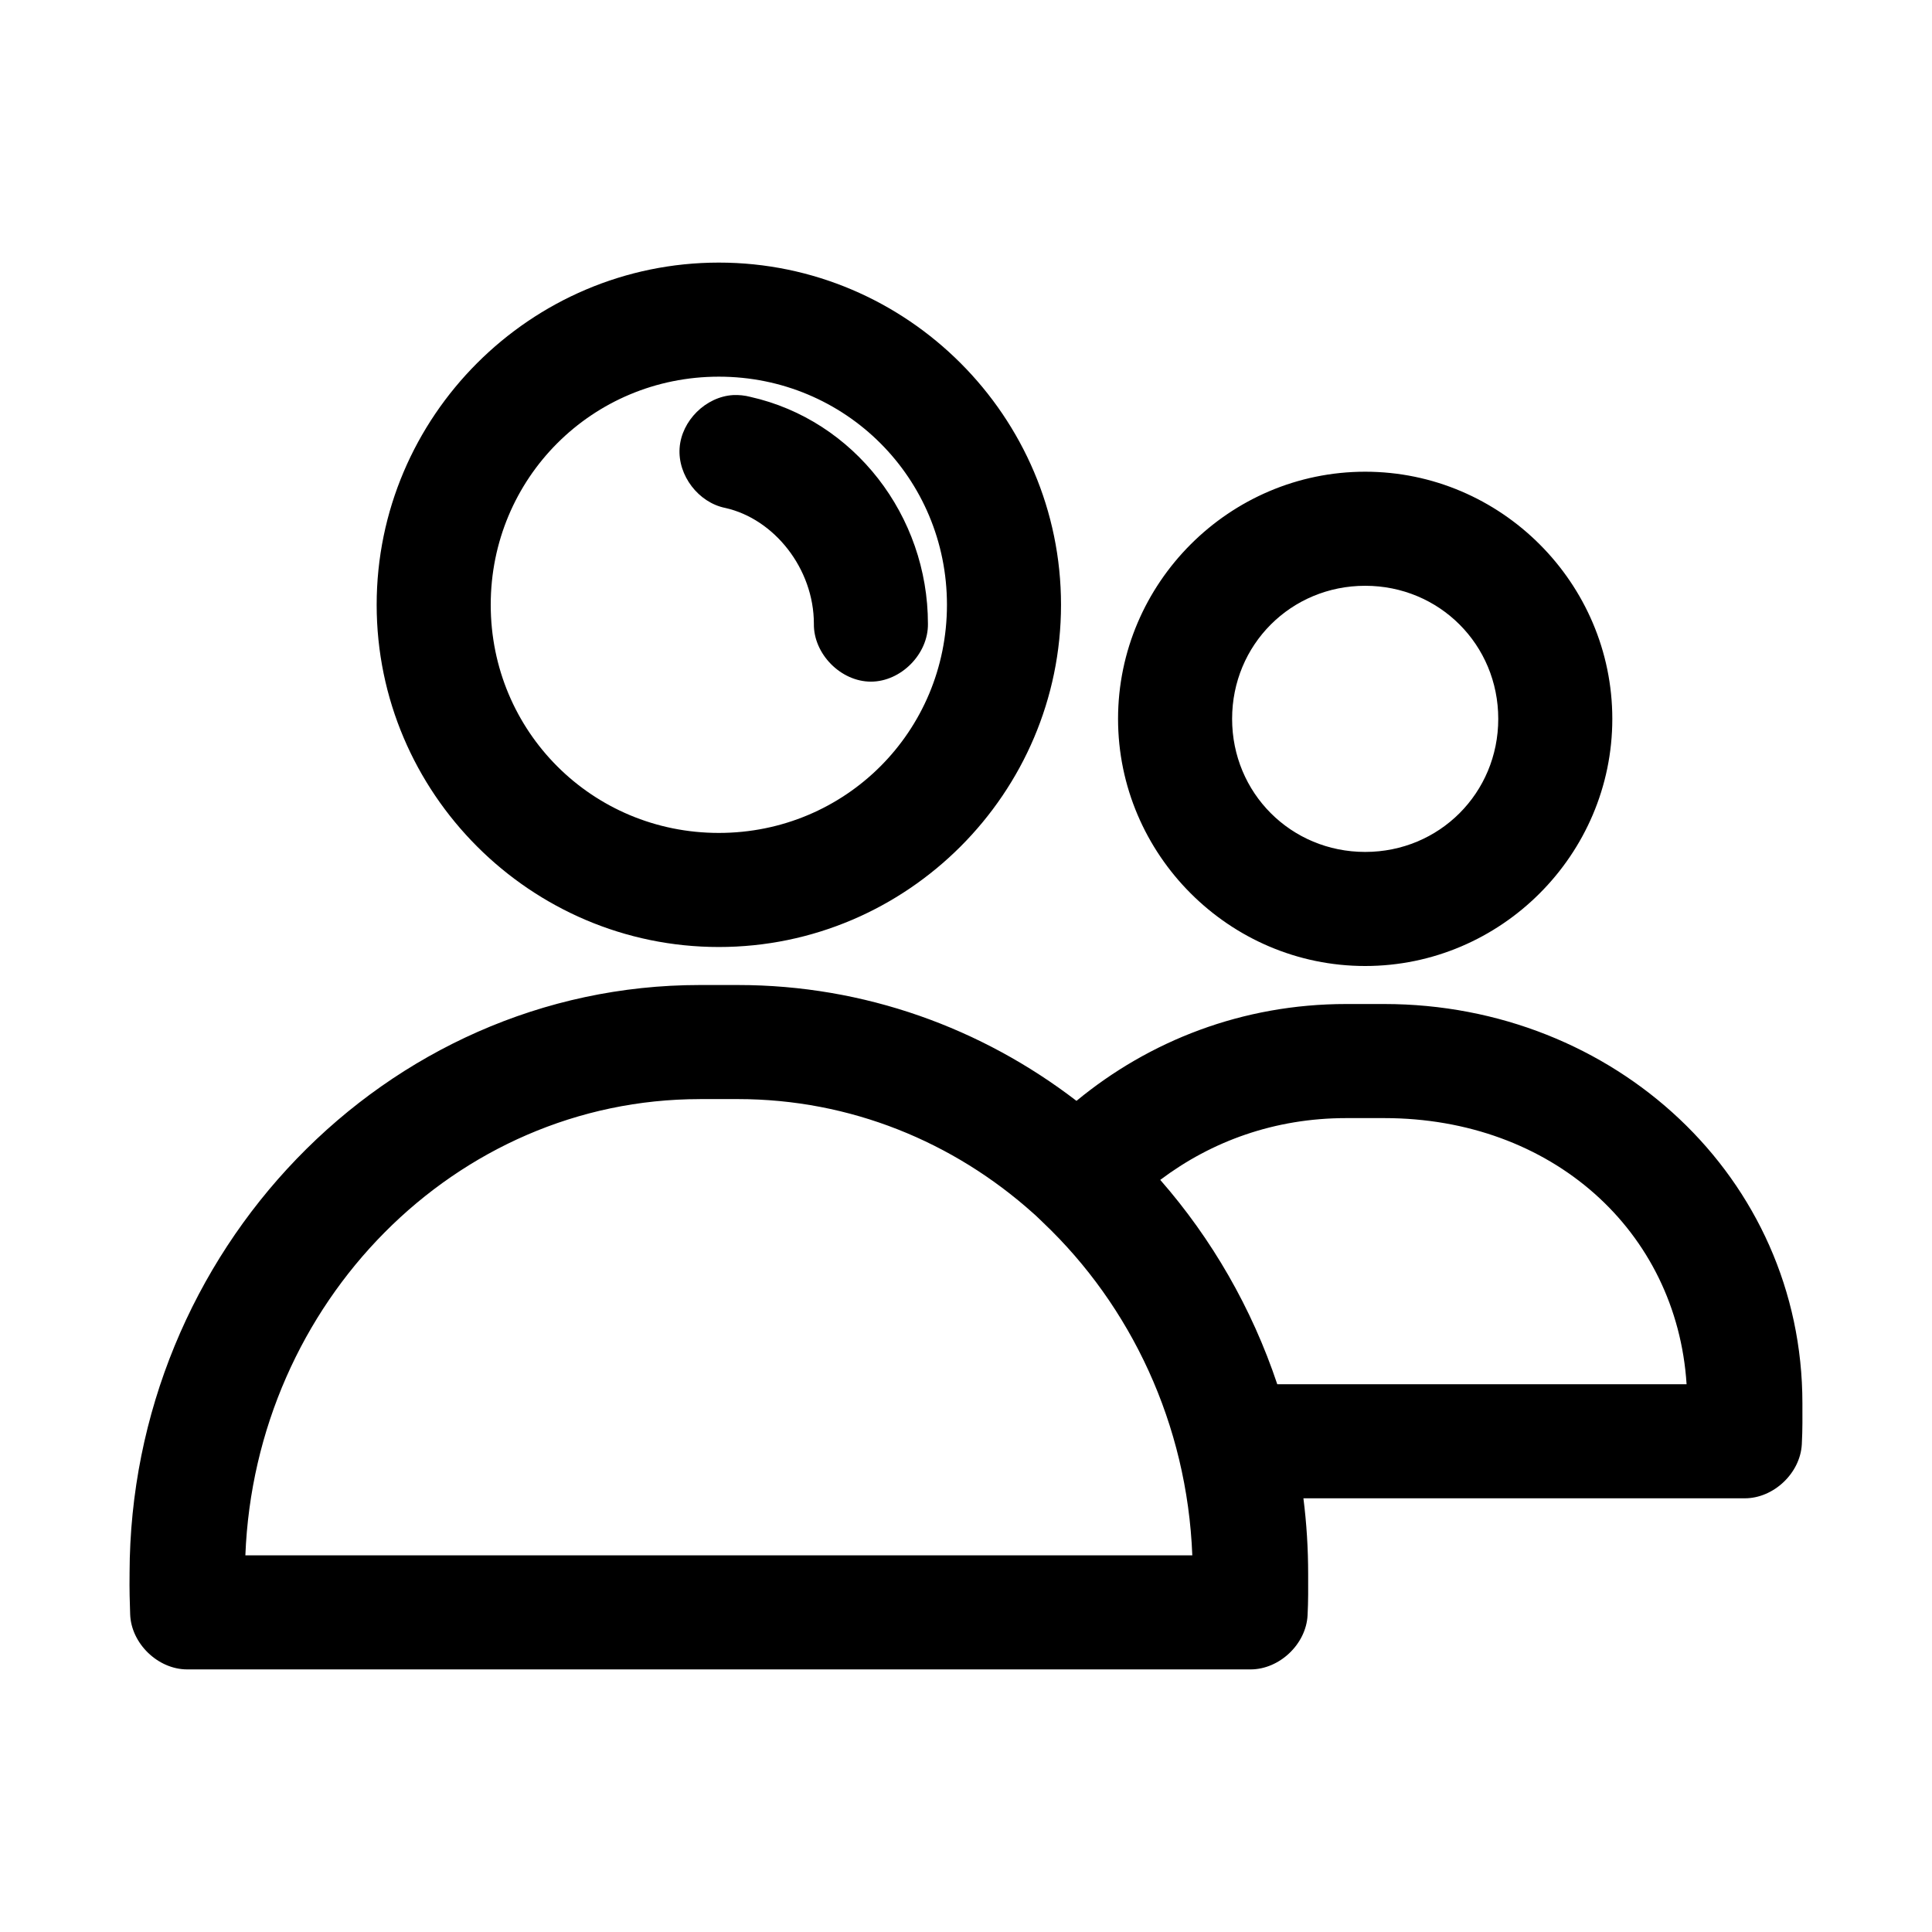
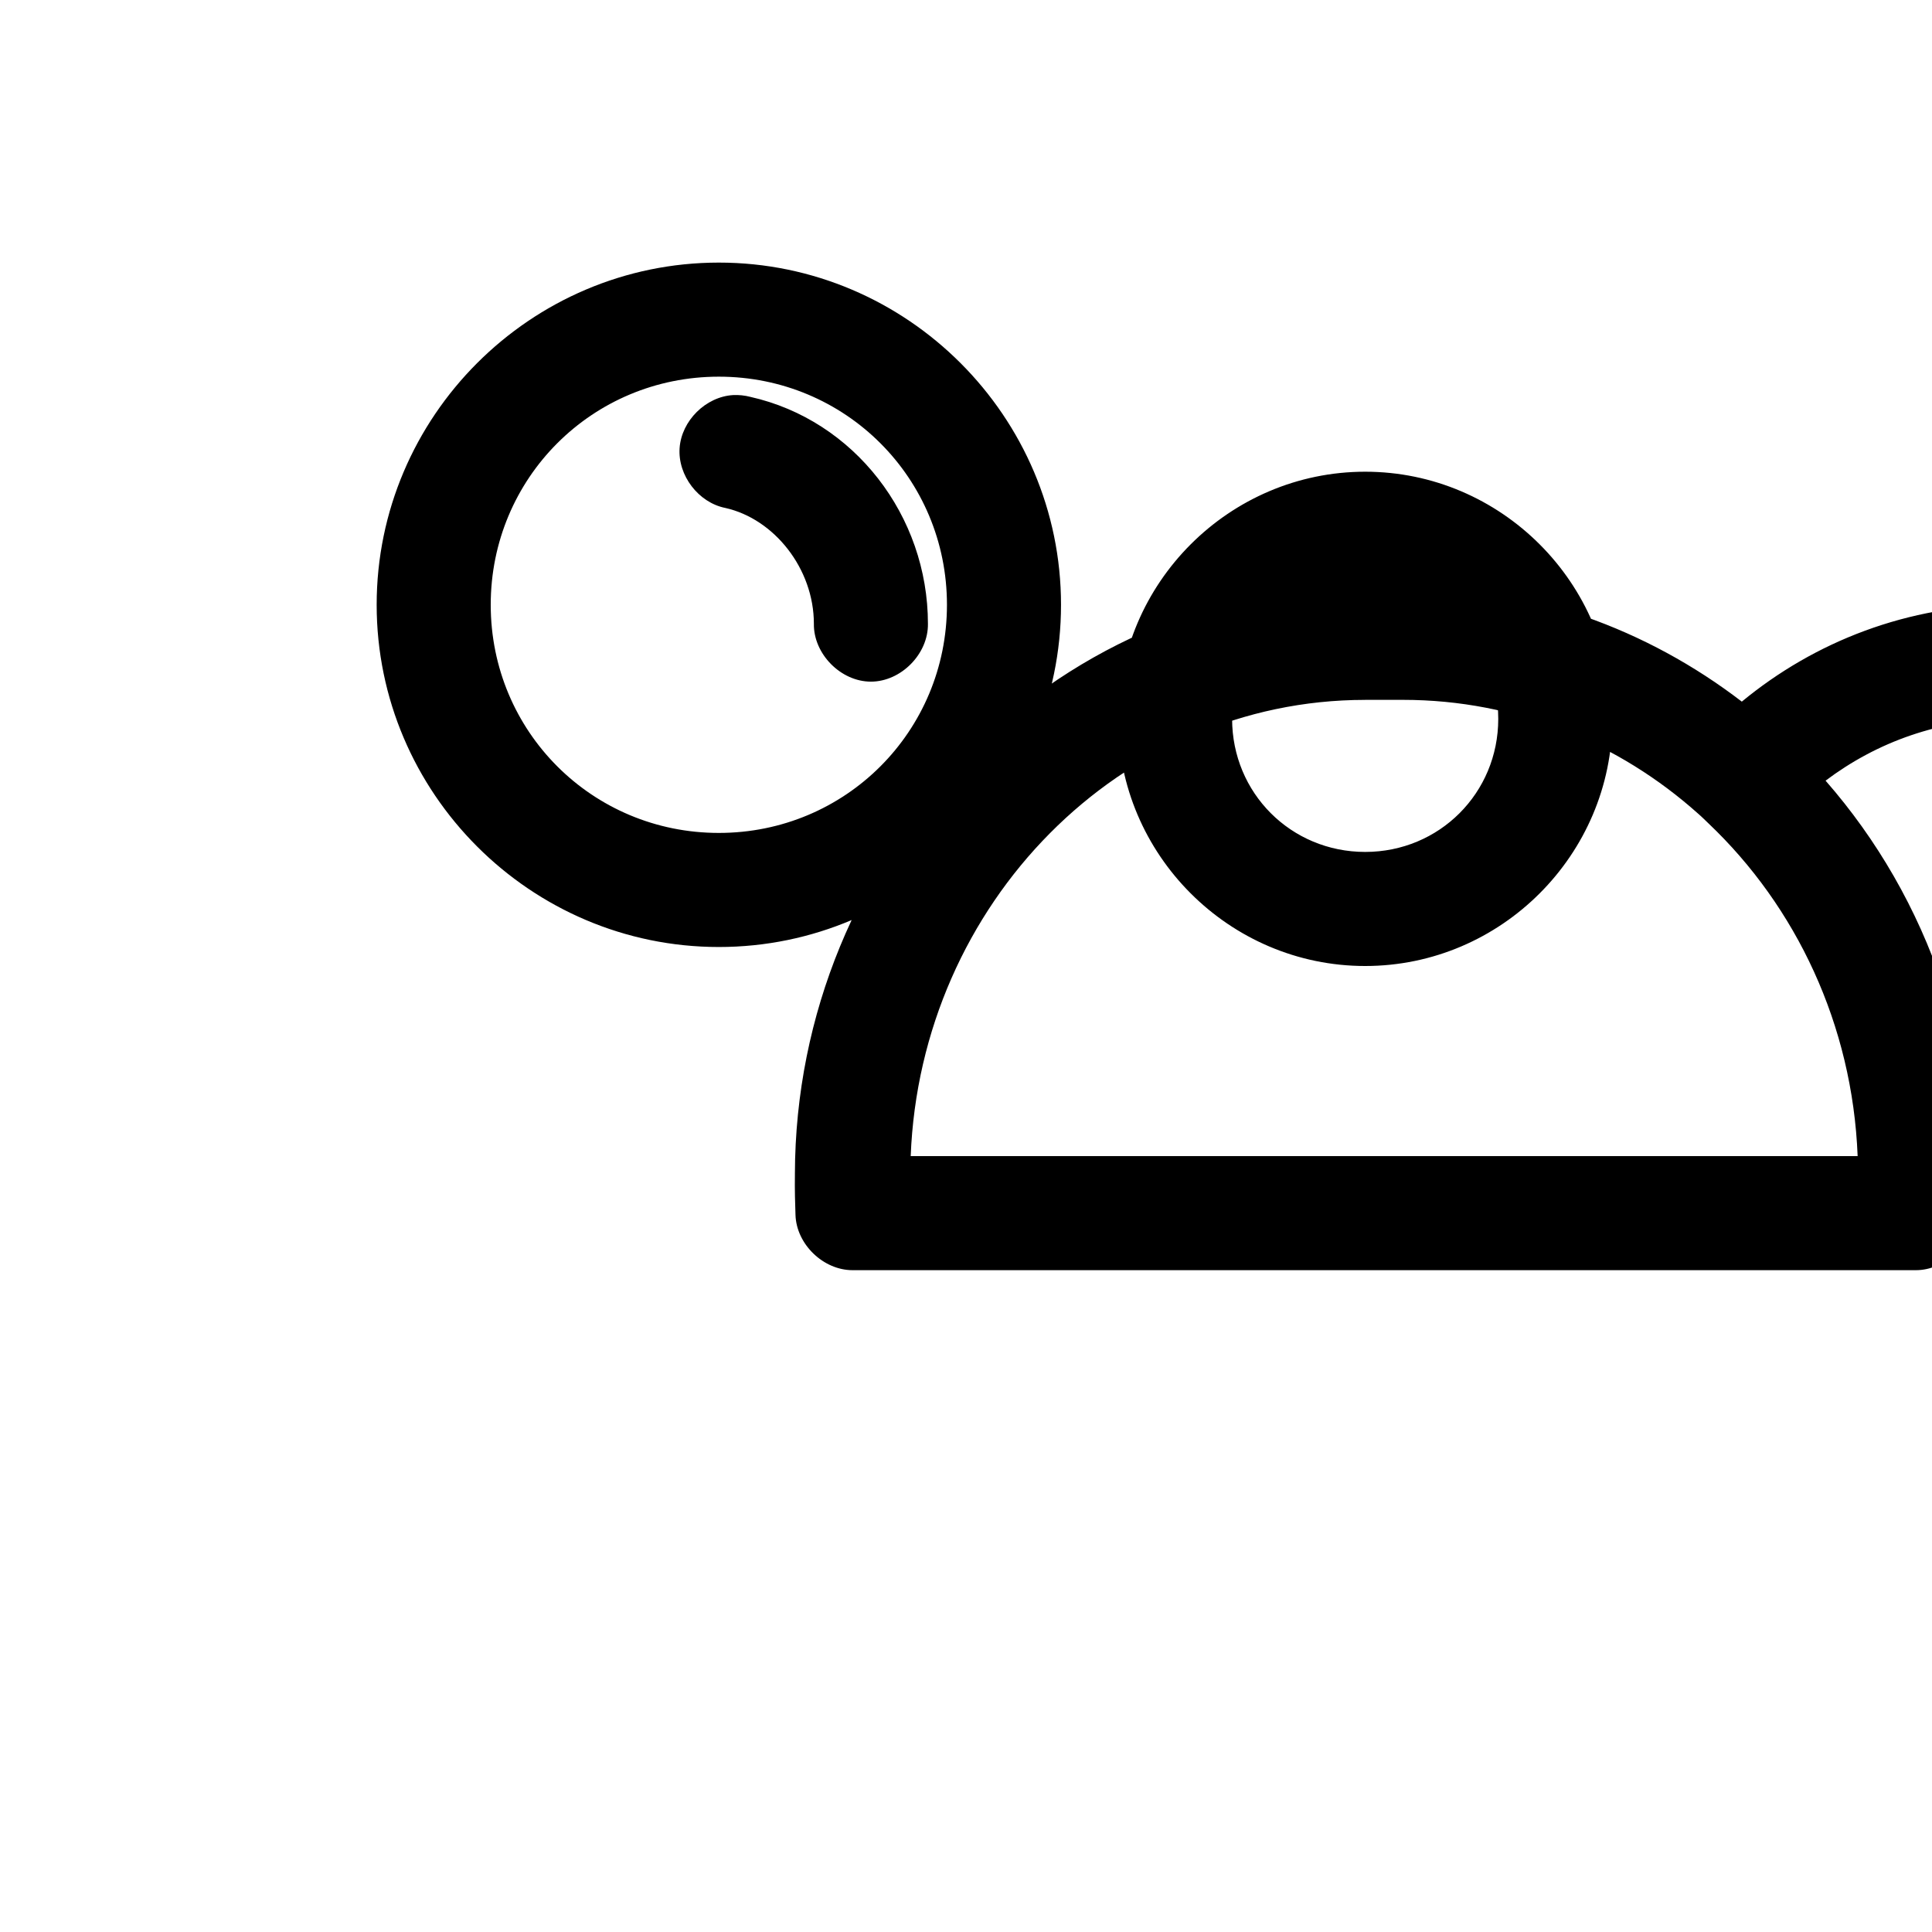
<svg xmlns="http://www.w3.org/2000/svg" fill="#000000" width="800px" height="800px" version="1.1" viewBox="144 144 512 512">
-   <path d="m334.5 213.59c-49.902 0-90.68 40.781-90.68 90.688s40.777 90.688 90.68 90.688 90.68-40.781 90.68-90.688-40.777-90.688-90.68-90.688zm0 30.23c33.566 0 60.453 26.887 60.453 60.457 0 33.57-26.887 60.457-60.453 60.457s-60.453-26.887-60.453-60.457c0-33.57 26.887-60.457 60.453-60.457zm3.777 4.879c-7.254 0.434-13.68 6.805-14.176 14.059-0.496 7.25 5 14.438 12.129 15.855 12.938 2.902 23.457 16.082 23.457 30.699-0.113 7.984 7.129 15.328 15.113 15.328s15.227-7.344 15.113-15.328c0-28.617-19.512-53.961-47.07-60.141-1.484-0.387-3.031-0.547-4.566-0.473zm167.51 20.309c-35.992 0-65.492 29.504-65.492 65.496 0 35.992 29.5 65.496 65.492 65.496s65.492-29.504 65.492-65.496c0-35.992-29.5-65.496-65.492-65.496zm0 30.23c19.656 0 35.266 15.609 35.266 35.266s-15.609 35.266-35.266 35.266-35.266-15.609-35.266-35.266 15.609-35.266 35.266-35.266zm-176.32 105.8c-83.477 0-150.96 70.766-151.13 155.87-0.004 0.117 0 0.207 0 0.312-0.059 3.816 0.047 7.57 0.156 10.547 0.242 7.754 7.356 14.645 15.113 14.641h281.8c7.656 0 14.715-6.68 15.113-14.328 0.211-4.031 0.156-7.289 0.156-10.863 0-6.848-0.414-13.52-1.258-20.152h116.97c7.656 0 14.715-6.68 15.113-14.328 0.219-4.059 0.156-7.496 0.156-10.863 0-59.766-49.887-105.8-110.83-105.8h-10.074c-27.504-0.004-52.215 9.77-71.473 25.664-25.07-19.246-56.141-30.699-89.734-30.699zm0 30.23h10.074c29.82 0 57.176 11.367 78.242 30.23 0.832 0.707 1.859 1.746 2.676 2.519 23.191 22.027 38.156 53.336 39.516 88.168h-250.95c2.613-66.977 55.633-120.91 120.43-120.91zm171.29 5.039h10.074c44.375 0 77.527 29.852 80.133 70.535h-108.47c-6.742-20.172-17.375-38.586-31.016-54.16 13.59-10.227 30.316-16.375 49.277-16.375z" />
+   <path d="m334.5 213.59c-49.902 0-90.68 40.781-90.68 90.688s40.777 90.688 90.68 90.688 90.68-40.781 90.68-90.688-40.777-90.688-90.68-90.688zm0 30.23c33.566 0 60.453 26.887 60.453 60.457 0 33.57-26.887 60.457-60.453 60.457s-60.453-26.887-60.453-60.457c0-33.57 26.887-60.457 60.453-60.457zm3.777 4.879c-7.254 0.434-13.68 6.805-14.176 14.059-0.496 7.25 5 14.438 12.129 15.855 12.938 2.902 23.457 16.082 23.457 30.699-0.113 7.984 7.129 15.328 15.113 15.328s15.227-7.344 15.113-15.328c0-28.617-19.512-53.961-47.07-60.141-1.484-0.387-3.031-0.547-4.566-0.473zm167.51 20.309c-35.992 0-65.492 29.504-65.492 65.496 0 35.992 29.5 65.496 65.492 65.496s65.492-29.504 65.492-65.496c0-35.992-29.5-65.496-65.492-65.496zm0 30.23c19.656 0 35.266 15.609 35.266 35.266s-15.609 35.266-35.266 35.266-35.266-15.609-35.266-35.266 15.609-35.266 35.266-35.266zc-83.477 0-150.96 70.766-151.13 155.87-0.004 0.117 0 0.207 0 0.312-0.059 3.816 0.047 7.57 0.156 10.547 0.242 7.754 7.356 14.645 15.113 14.641h281.8c7.656 0 14.715-6.68 15.113-14.328 0.211-4.031 0.156-7.289 0.156-10.863 0-6.848-0.414-13.52-1.258-20.152h116.97c7.656 0 14.715-6.68 15.113-14.328 0.219-4.059 0.156-7.496 0.156-10.863 0-59.766-49.887-105.8-110.83-105.8h-10.074c-27.504-0.004-52.215 9.77-71.473 25.664-25.07-19.246-56.141-30.699-89.734-30.699zm0 30.23h10.074c29.82 0 57.176 11.367 78.242 30.23 0.832 0.707 1.859 1.746 2.676 2.519 23.191 22.027 38.156 53.336 39.516 88.168h-250.95c2.613-66.977 55.633-120.91 120.43-120.91zm171.29 5.039h10.074c44.375 0 77.527 29.852 80.133 70.535h-108.47c-6.742-20.172-17.375-38.586-31.016-54.16 13.59-10.227 30.316-16.375 49.277-16.375z" />
</svg>